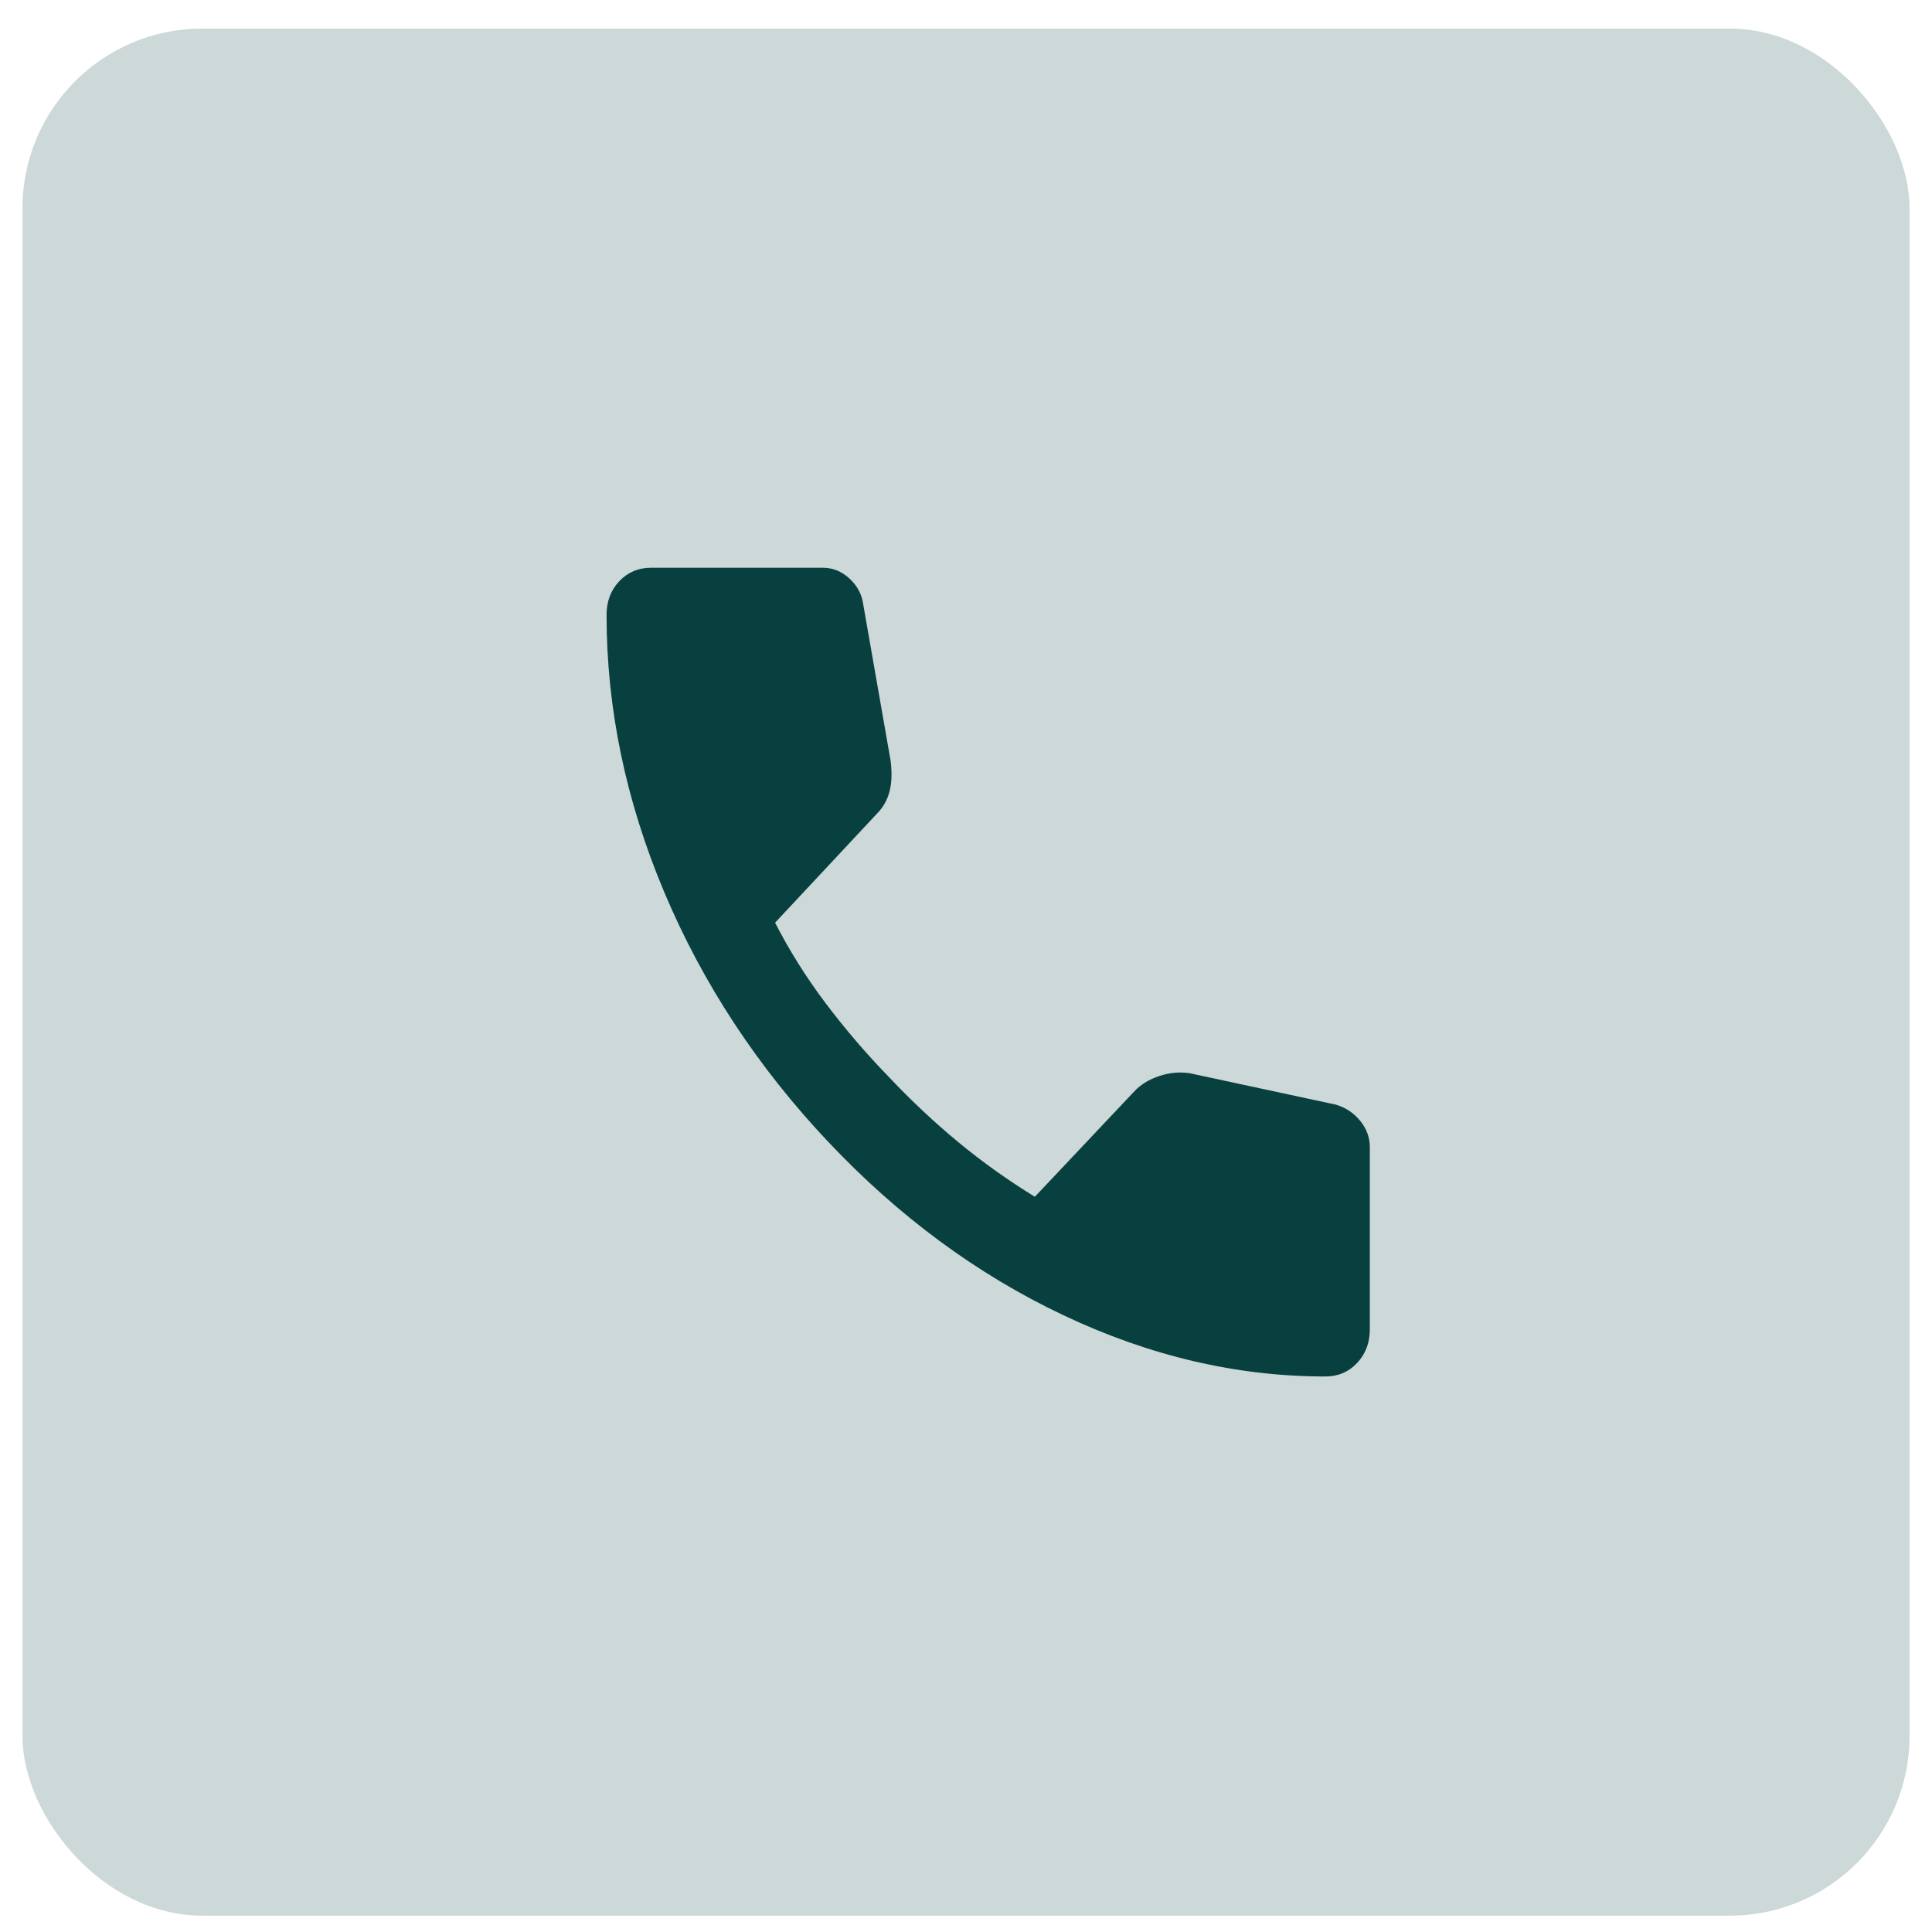
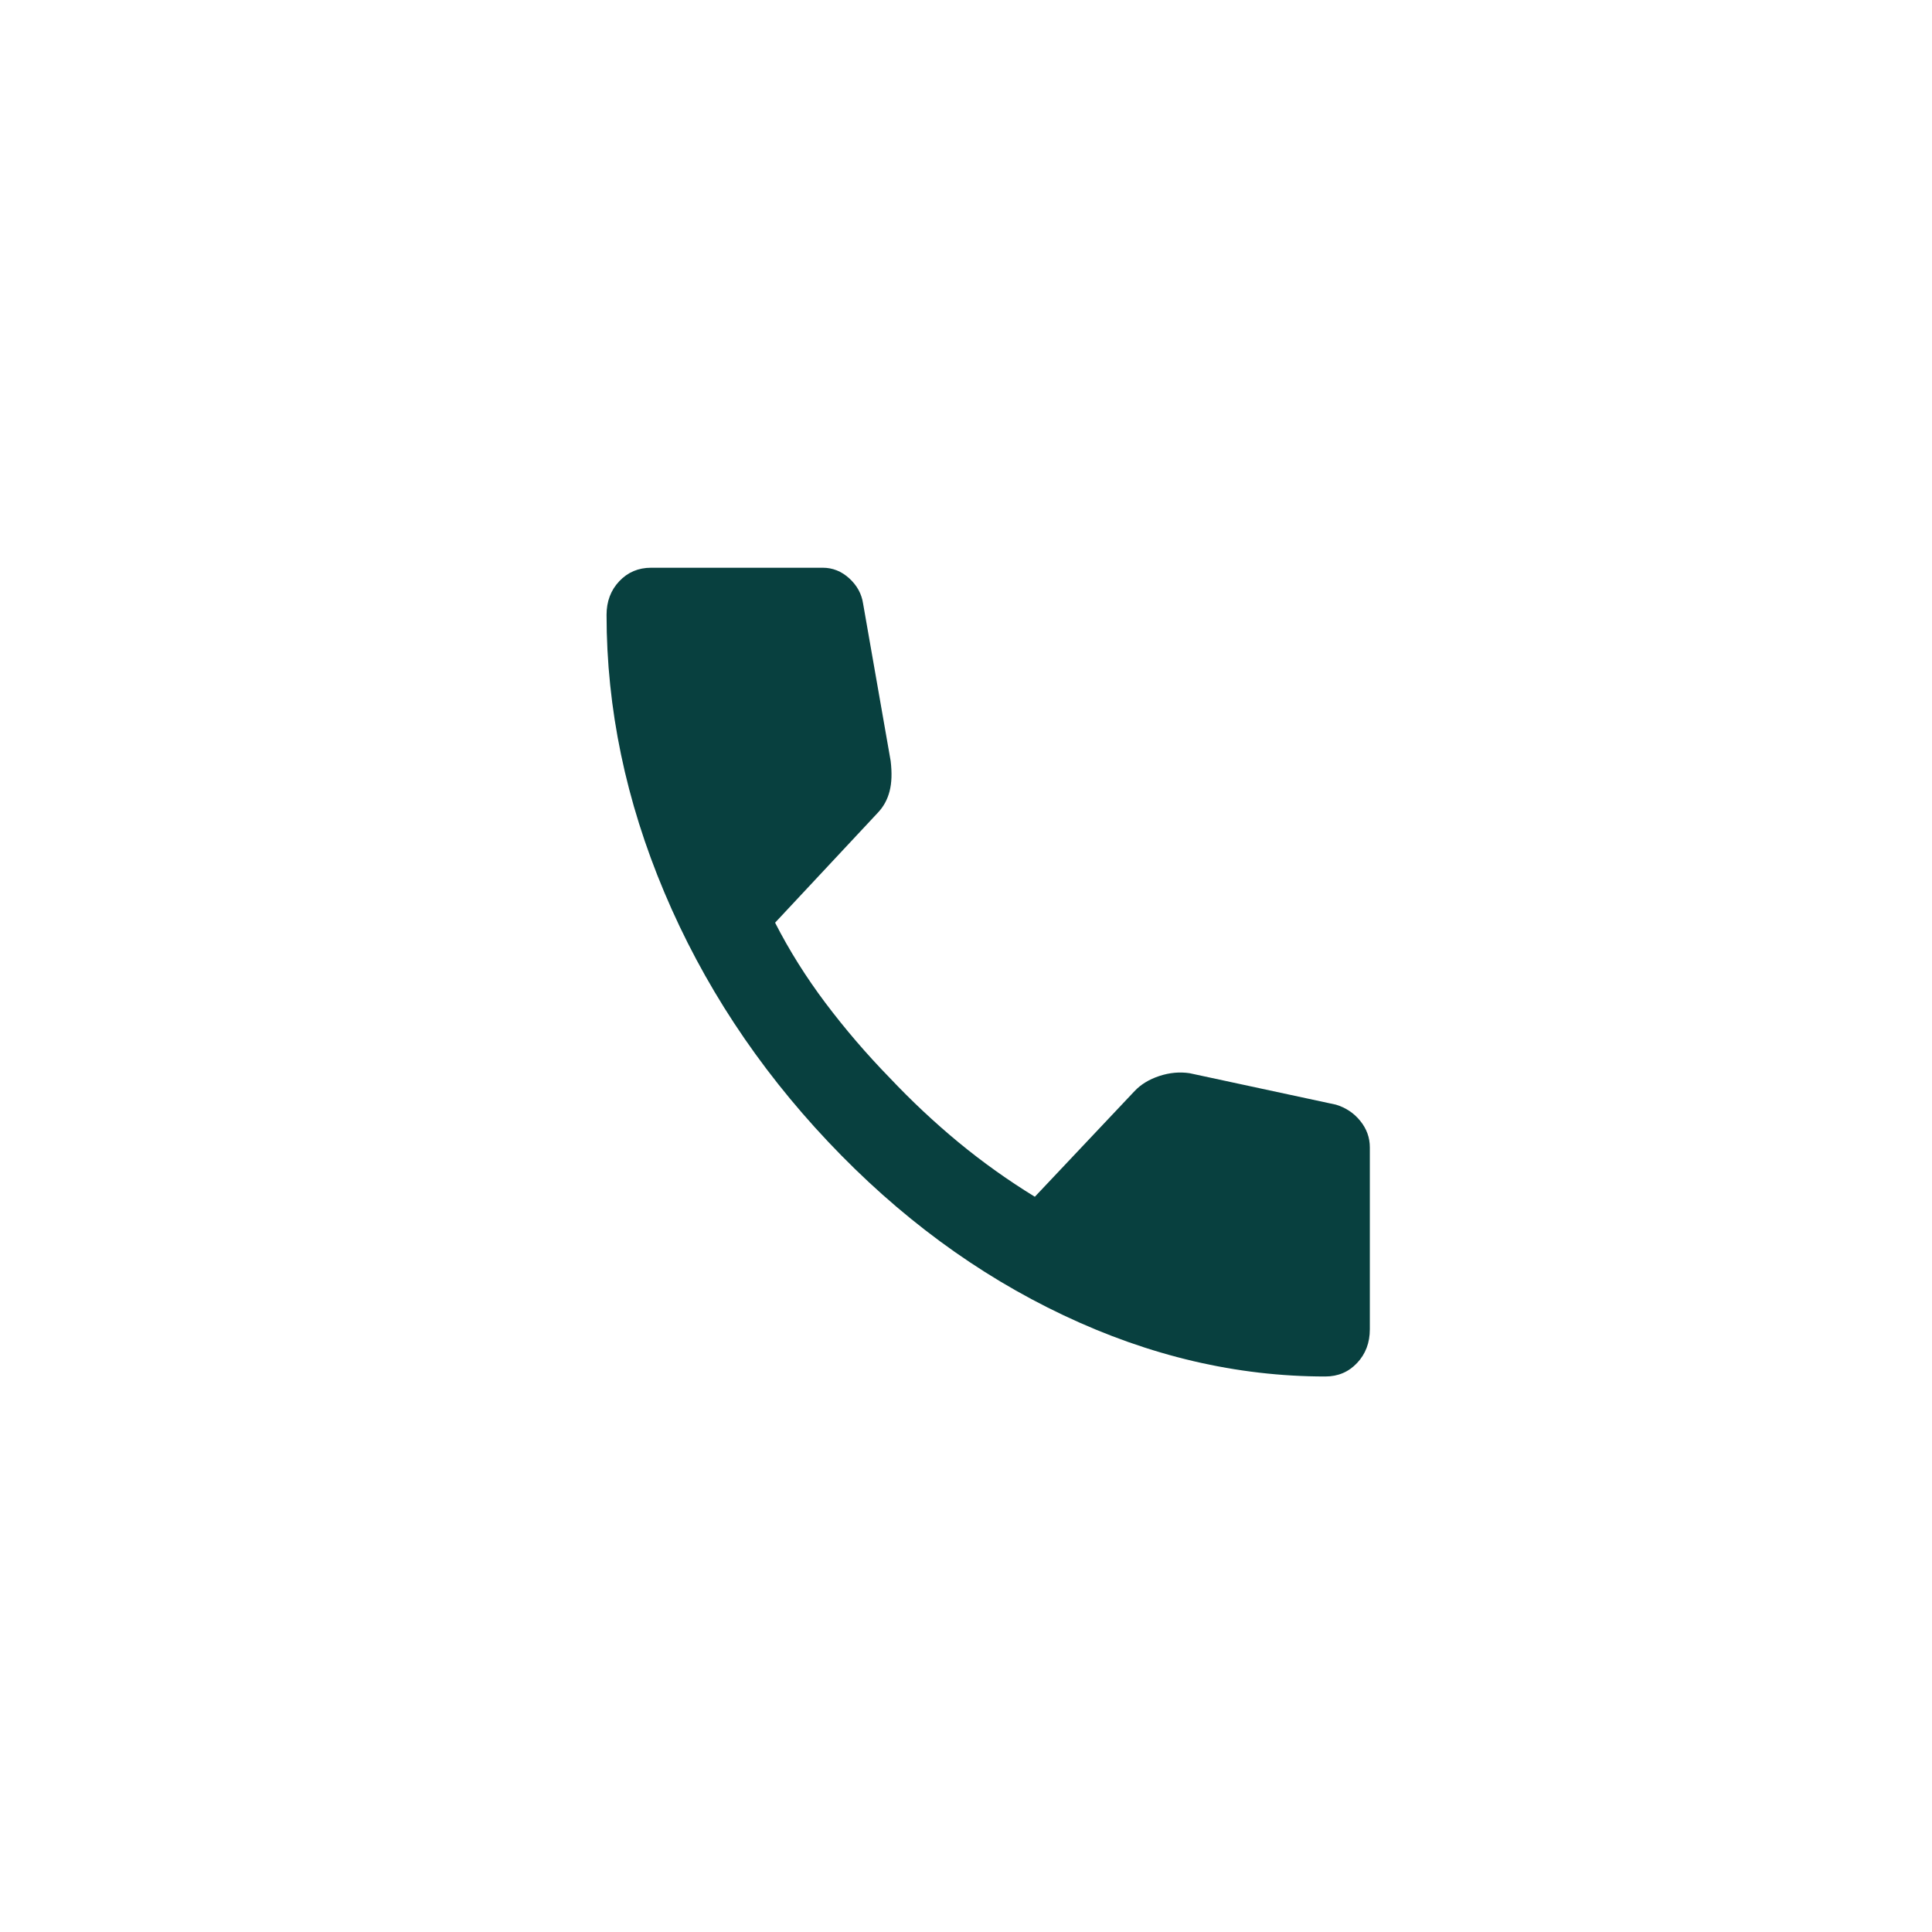
<svg xmlns="http://www.w3.org/2000/svg" width="43" height="43" viewBox="0 0 43 43" fill="none">
-   <rect x="0.5" y="0.636" width="42" height="42" rx="4" fill="#08403F" fill-opacity="0.2" />
  <mask id="mask0_56_7131" style="mask-type:alpha" maskUnits="userSpaceOnUse" x="9" y="9" width="25" height="25">
    <rect x="9.5" y="9.636" width="24" height="24" fill="#D9D9D9" />
  </mask>
  <g mask="url(#mask0_56_7131)">
    <path d="M29.497 30.636C27.53 30.636 25.588 30.182 23.669 29.273C21.75 28.365 20.004 27.078 18.431 25.411C16.858 23.744 15.643 21.894 14.786 19.861C13.929 17.828 13.5 15.769 13.5 13.686C13.5 13.386 13.594 13.136 13.783 12.936C13.972 12.736 14.208 12.636 14.491 12.636H18.313C18.533 12.636 18.73 12.715 18.903 12.873C19.076 13.032 19.178 13.219 19.21 13.436L19.823 16.936C19.855 17.203 19.847 17.428 19.799 17.611C19.752 17.794 19.666 17.953 19.54 18.086L17.251 20.536C17.566 21.153 17.94 21.748 18.372 22.323C18.805 22.898 19.28 23.453 19.799 23.986C20.287 24.503 20.798 24.982 21.333 25.424C21.868 25.865 22.434 26.269 23.032 26.636L25.25 24.286C25.391 24.136 25.576 24.023 25.804 23.948C26.032 23.873 26.256 23.853 26.477 23.886L29.733 24.586C29.953 24.653 30.134 24.773 30.275 24.948C30.417 25.123 30.488 25.319 30.488 25.536V29.586C30.488 29.886 30.393 30.136 30.204 30.336C30.016 30.536 29.78 30.636 29.497 30.636Z" fill="#08403F" />
  </g>
</svg>